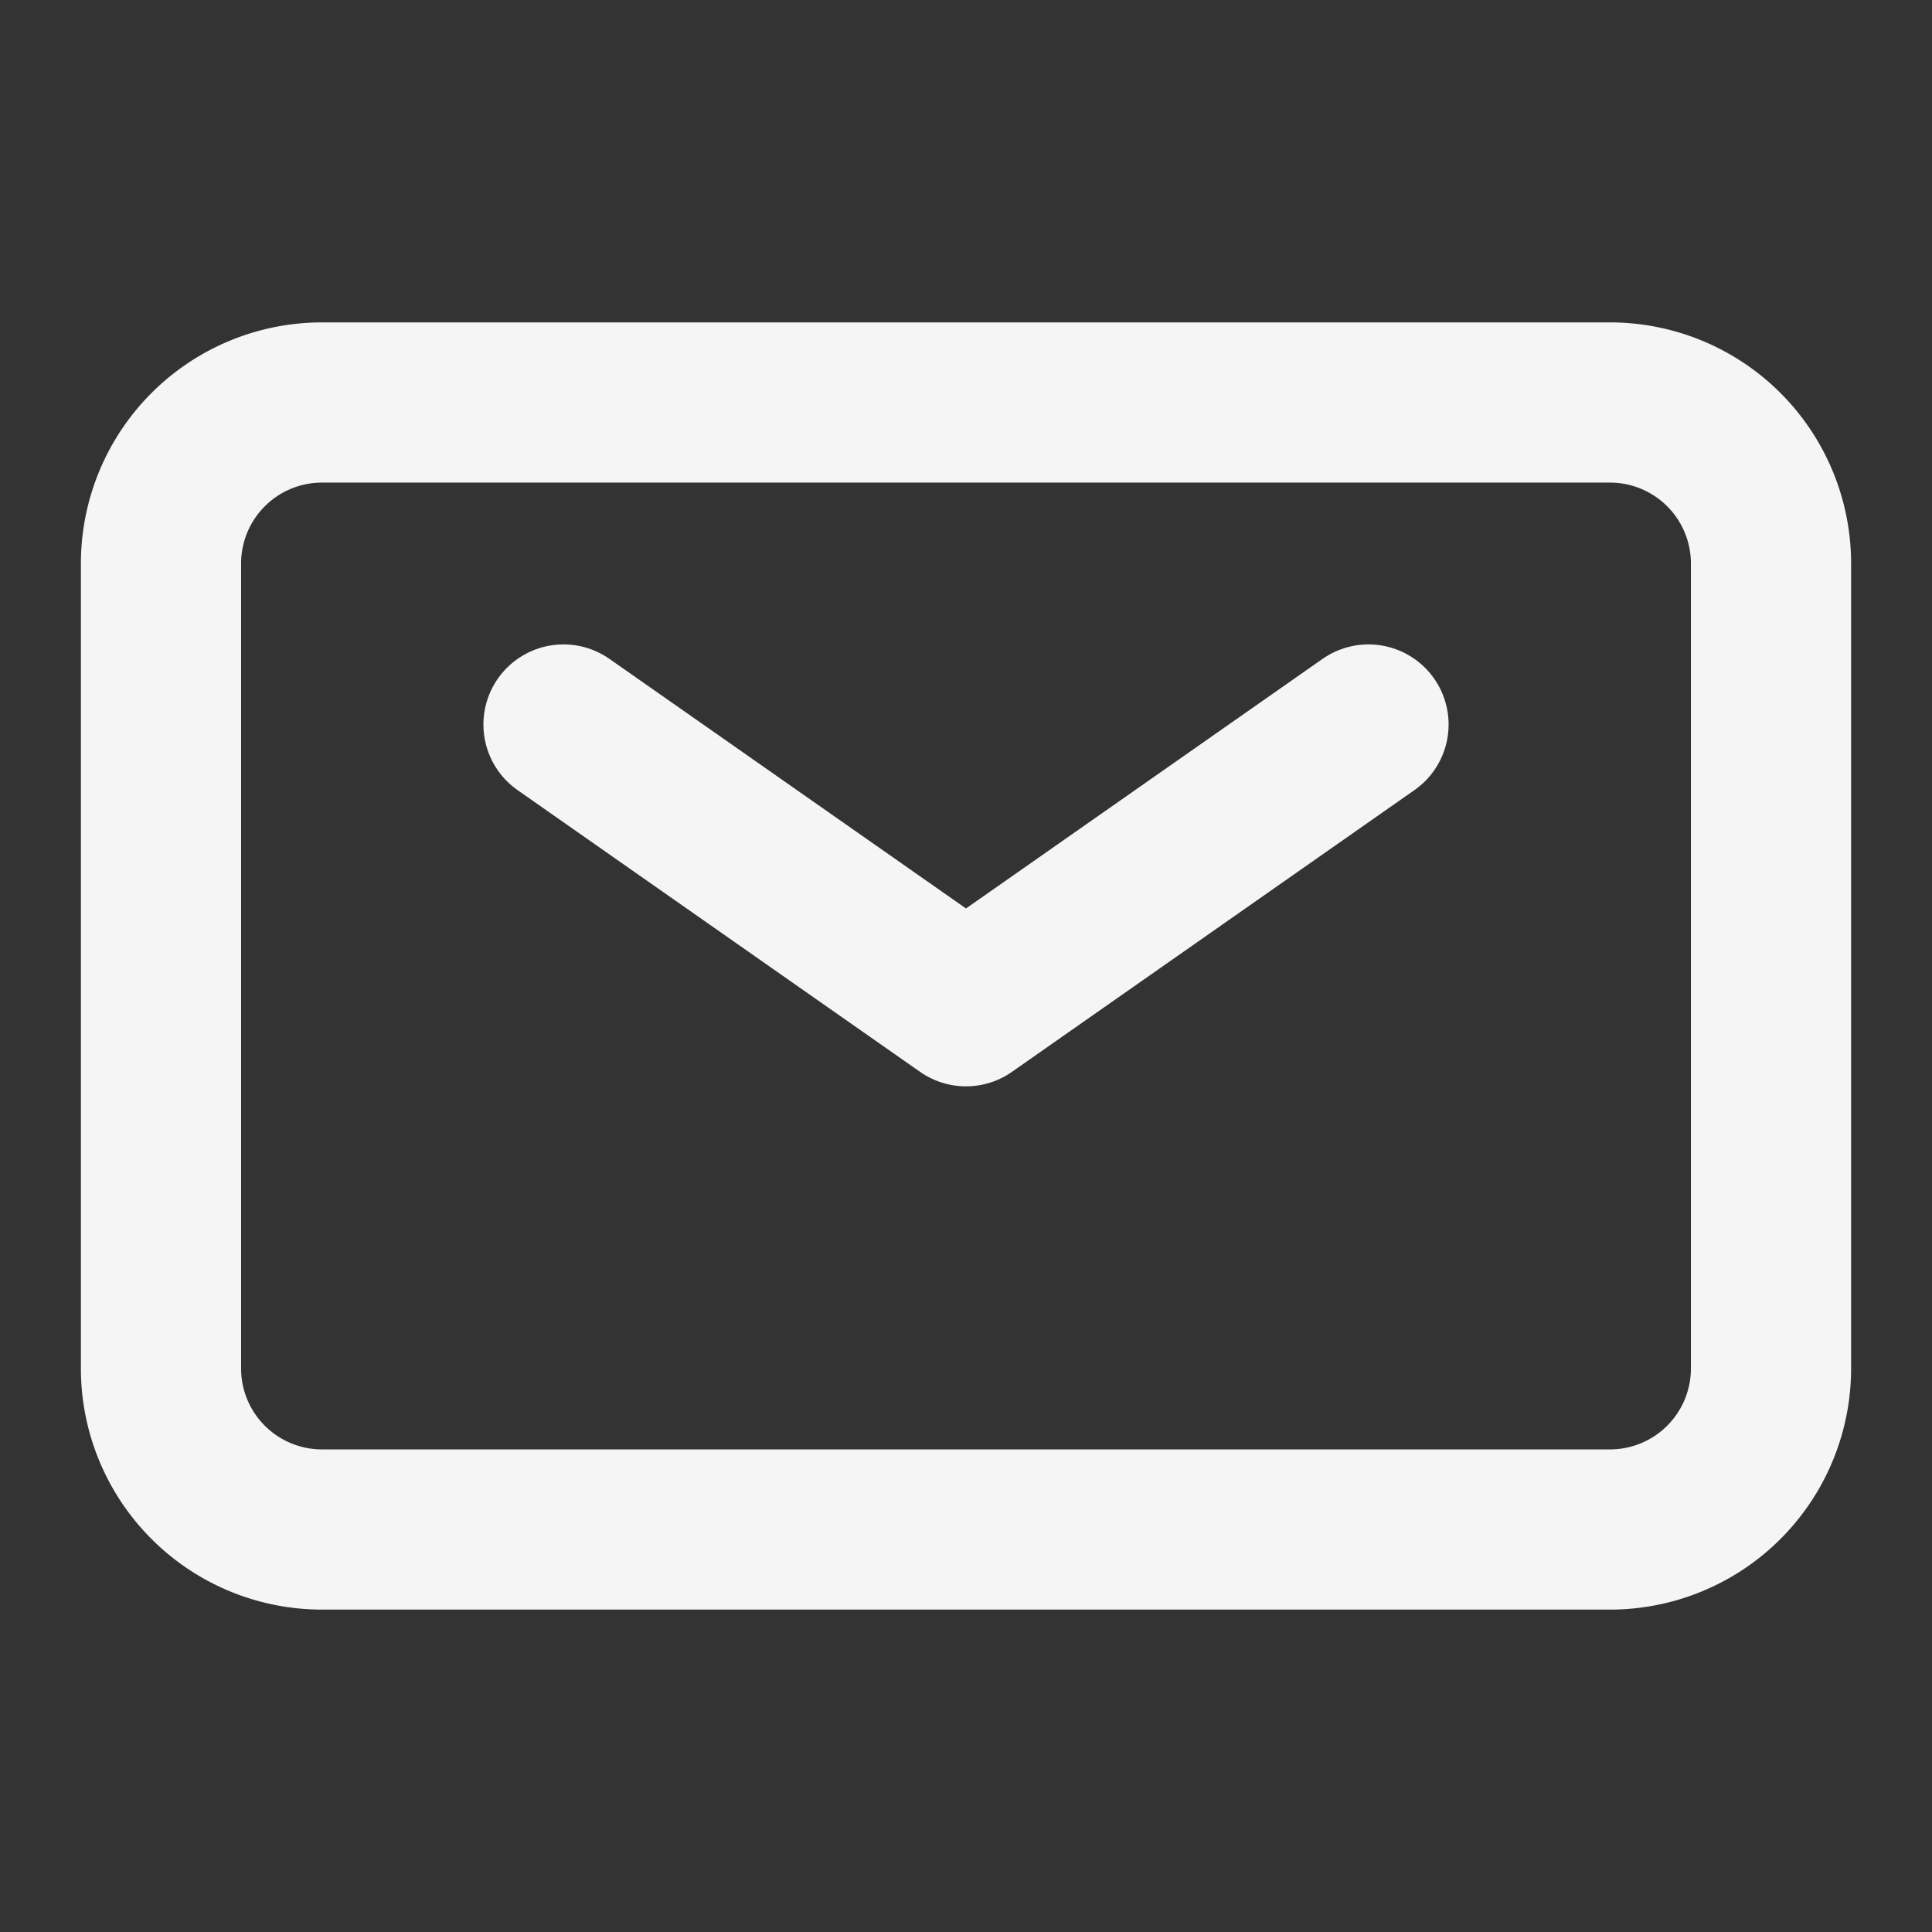
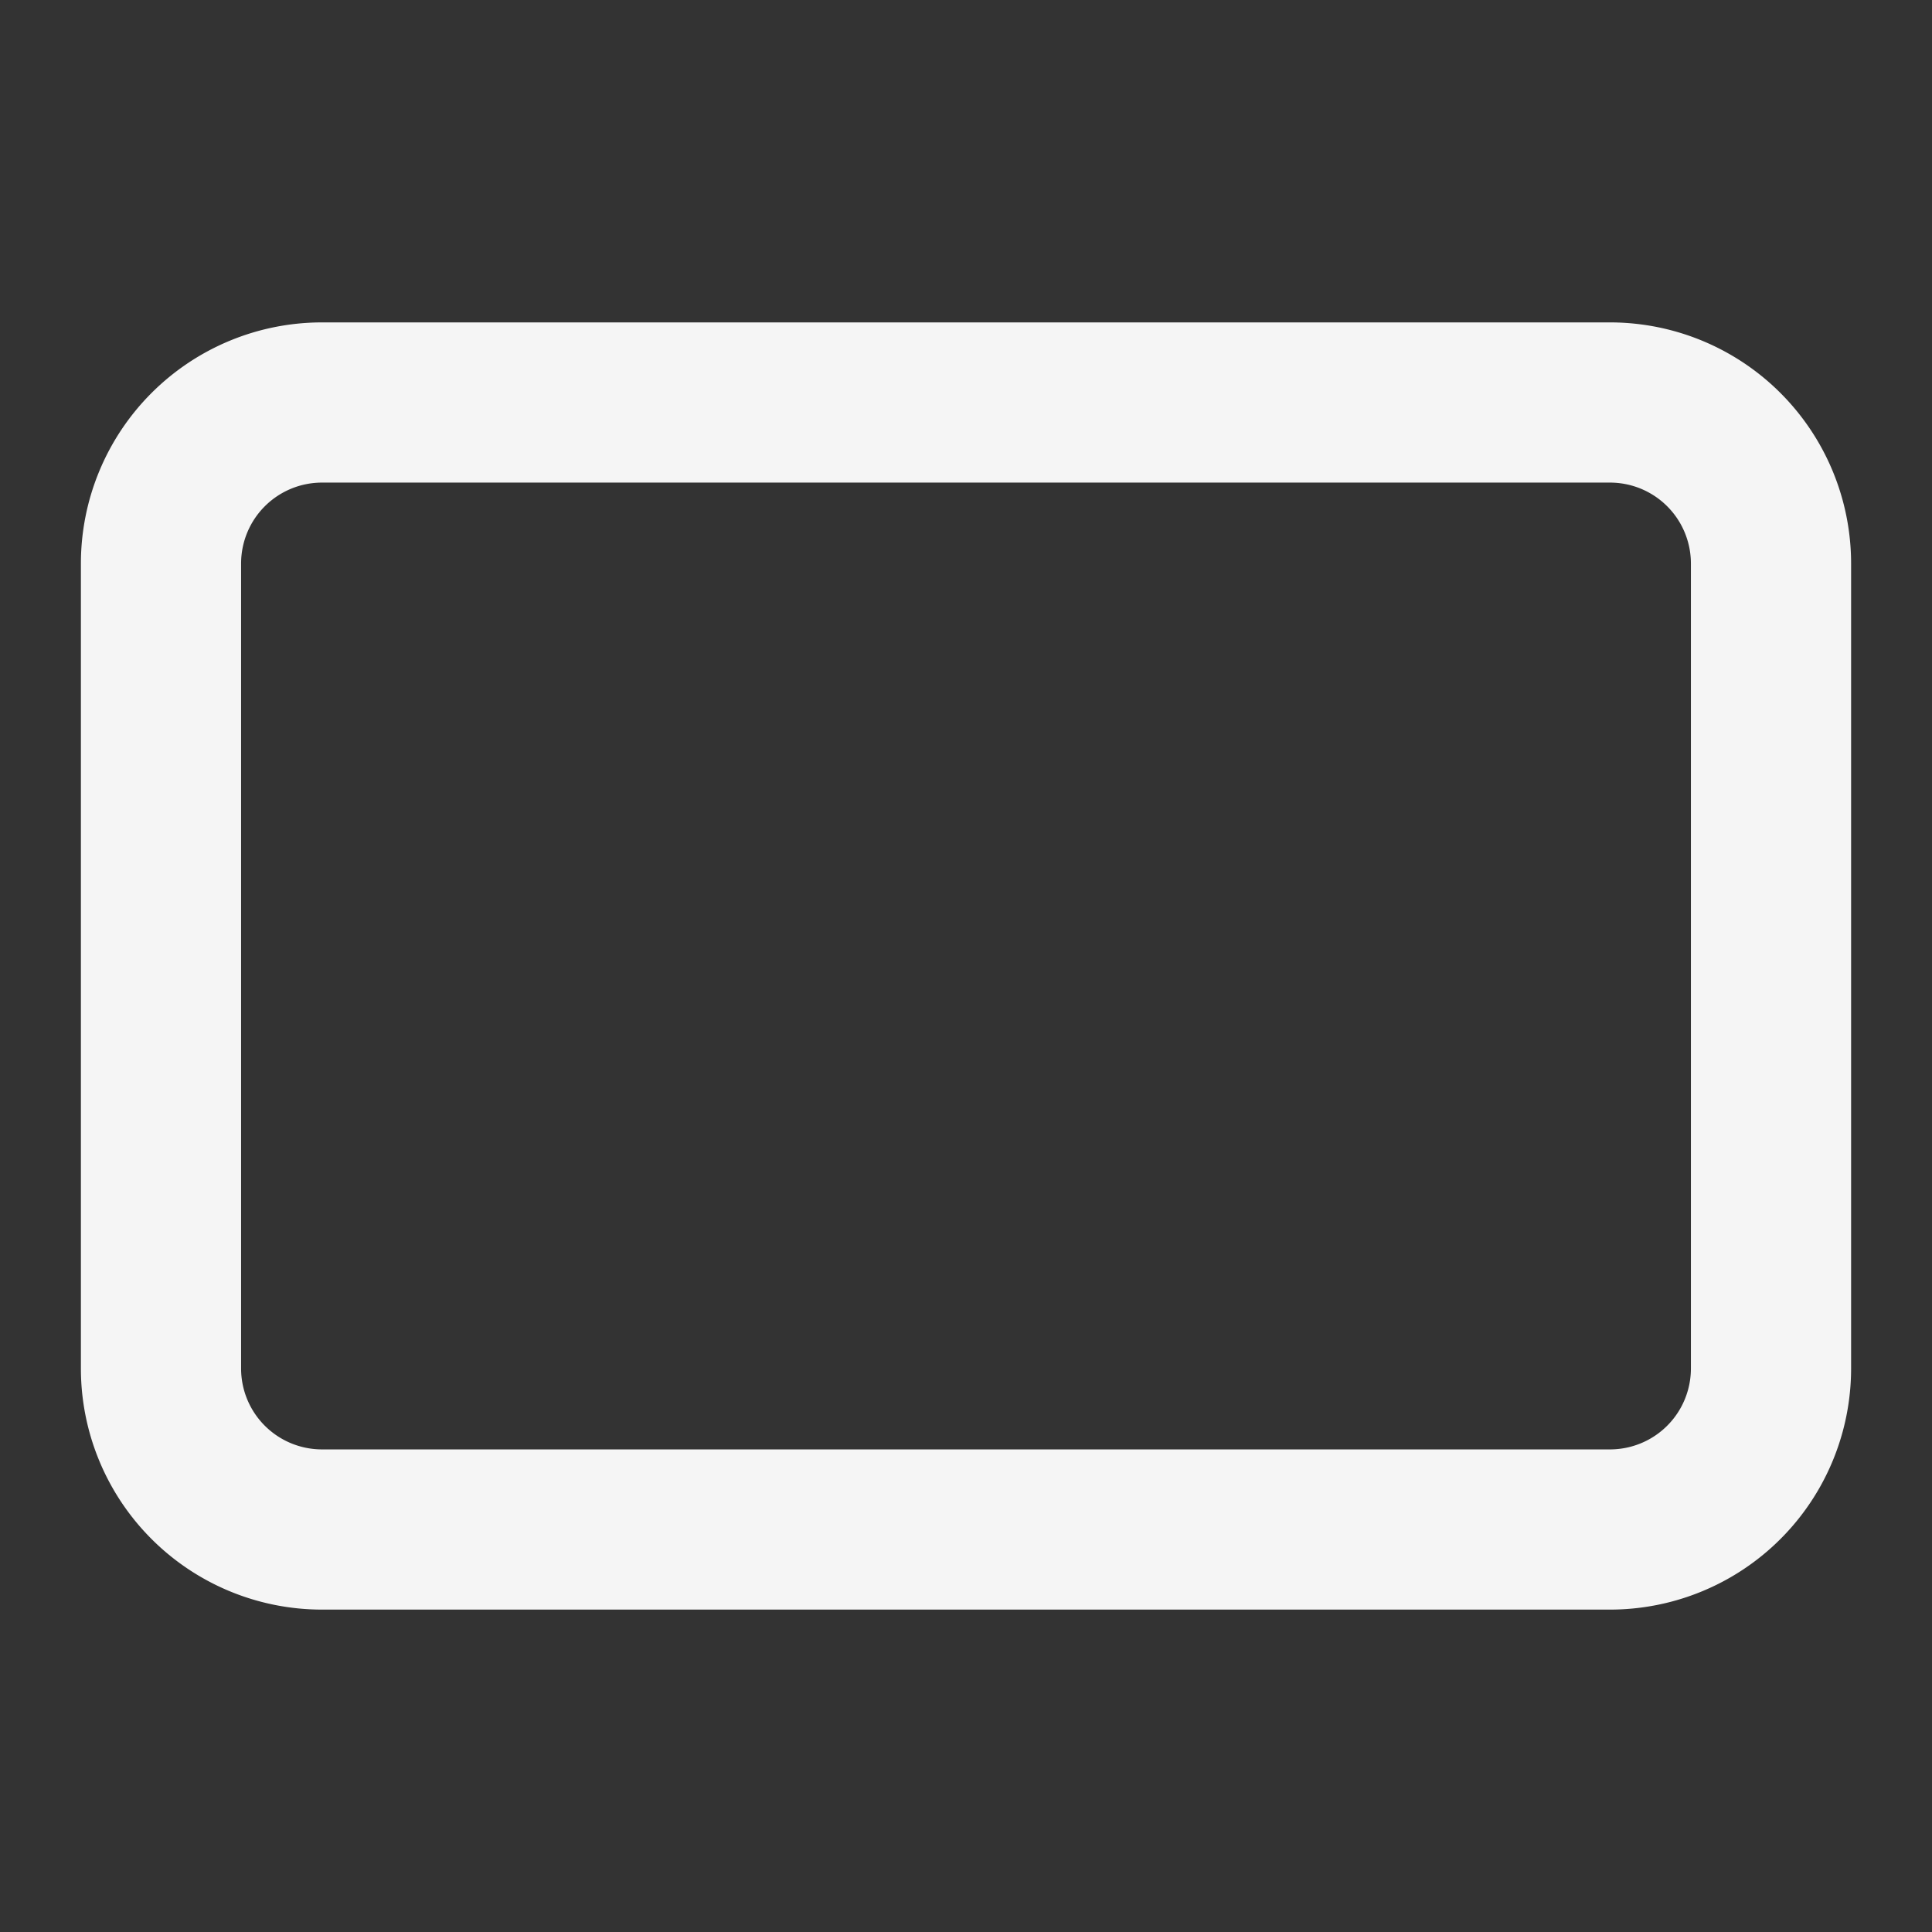
<svg xmlns="http://www.w3.org/2000/svg" width="24px" height="24px" stroke-width="1.99" viewBox="0 0 24 24" fill="none" color="#f5f5f5">
  <rect x="0" y="0" width="24" height="24" fill="#333333" stroke="none" />
-   <path d="M7 9l5 3.5L17 9" stroke="#f5f5f5" stroke-width="1.99" stroke-linecap="round" stroke-linejoin="round" />
  <path d="M2 17V7a2 2 0 012-2h16a2 2 0 012 2v10a2 2 0 01-2 2H4a2 2 0 01-2-2z" stroke="#f5f5f5" stroke-width="1.99" />
</svg>